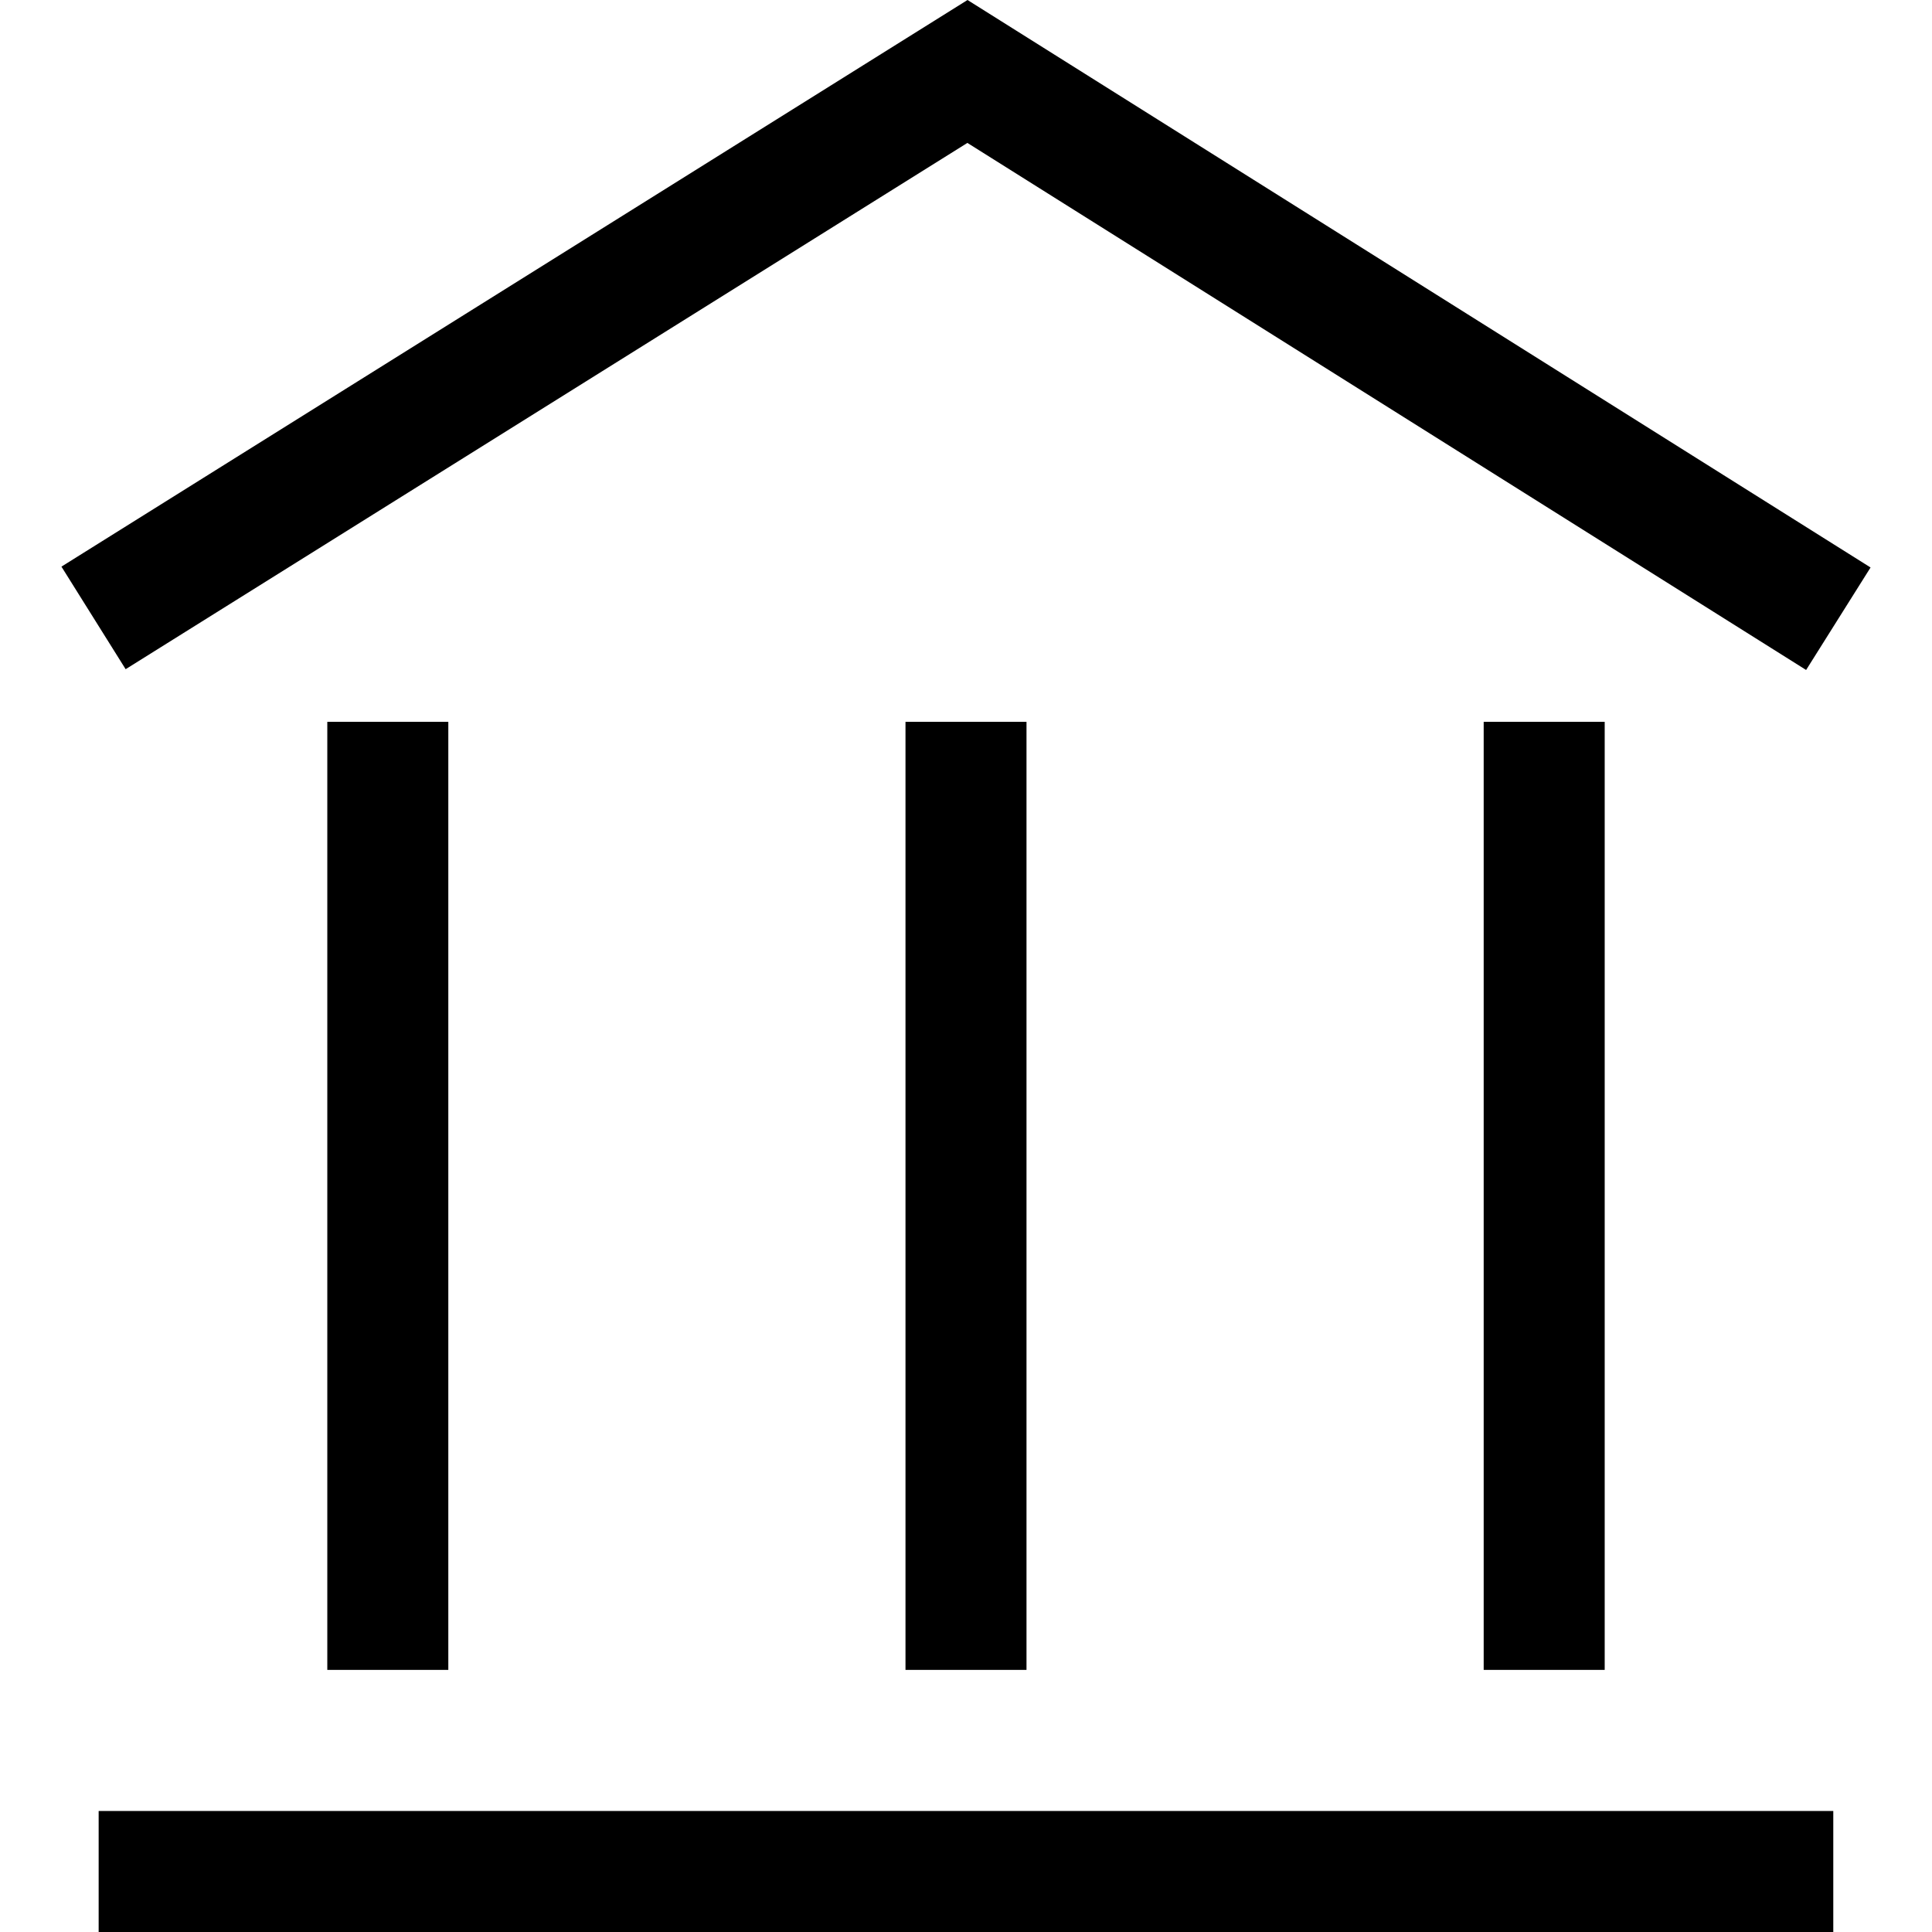
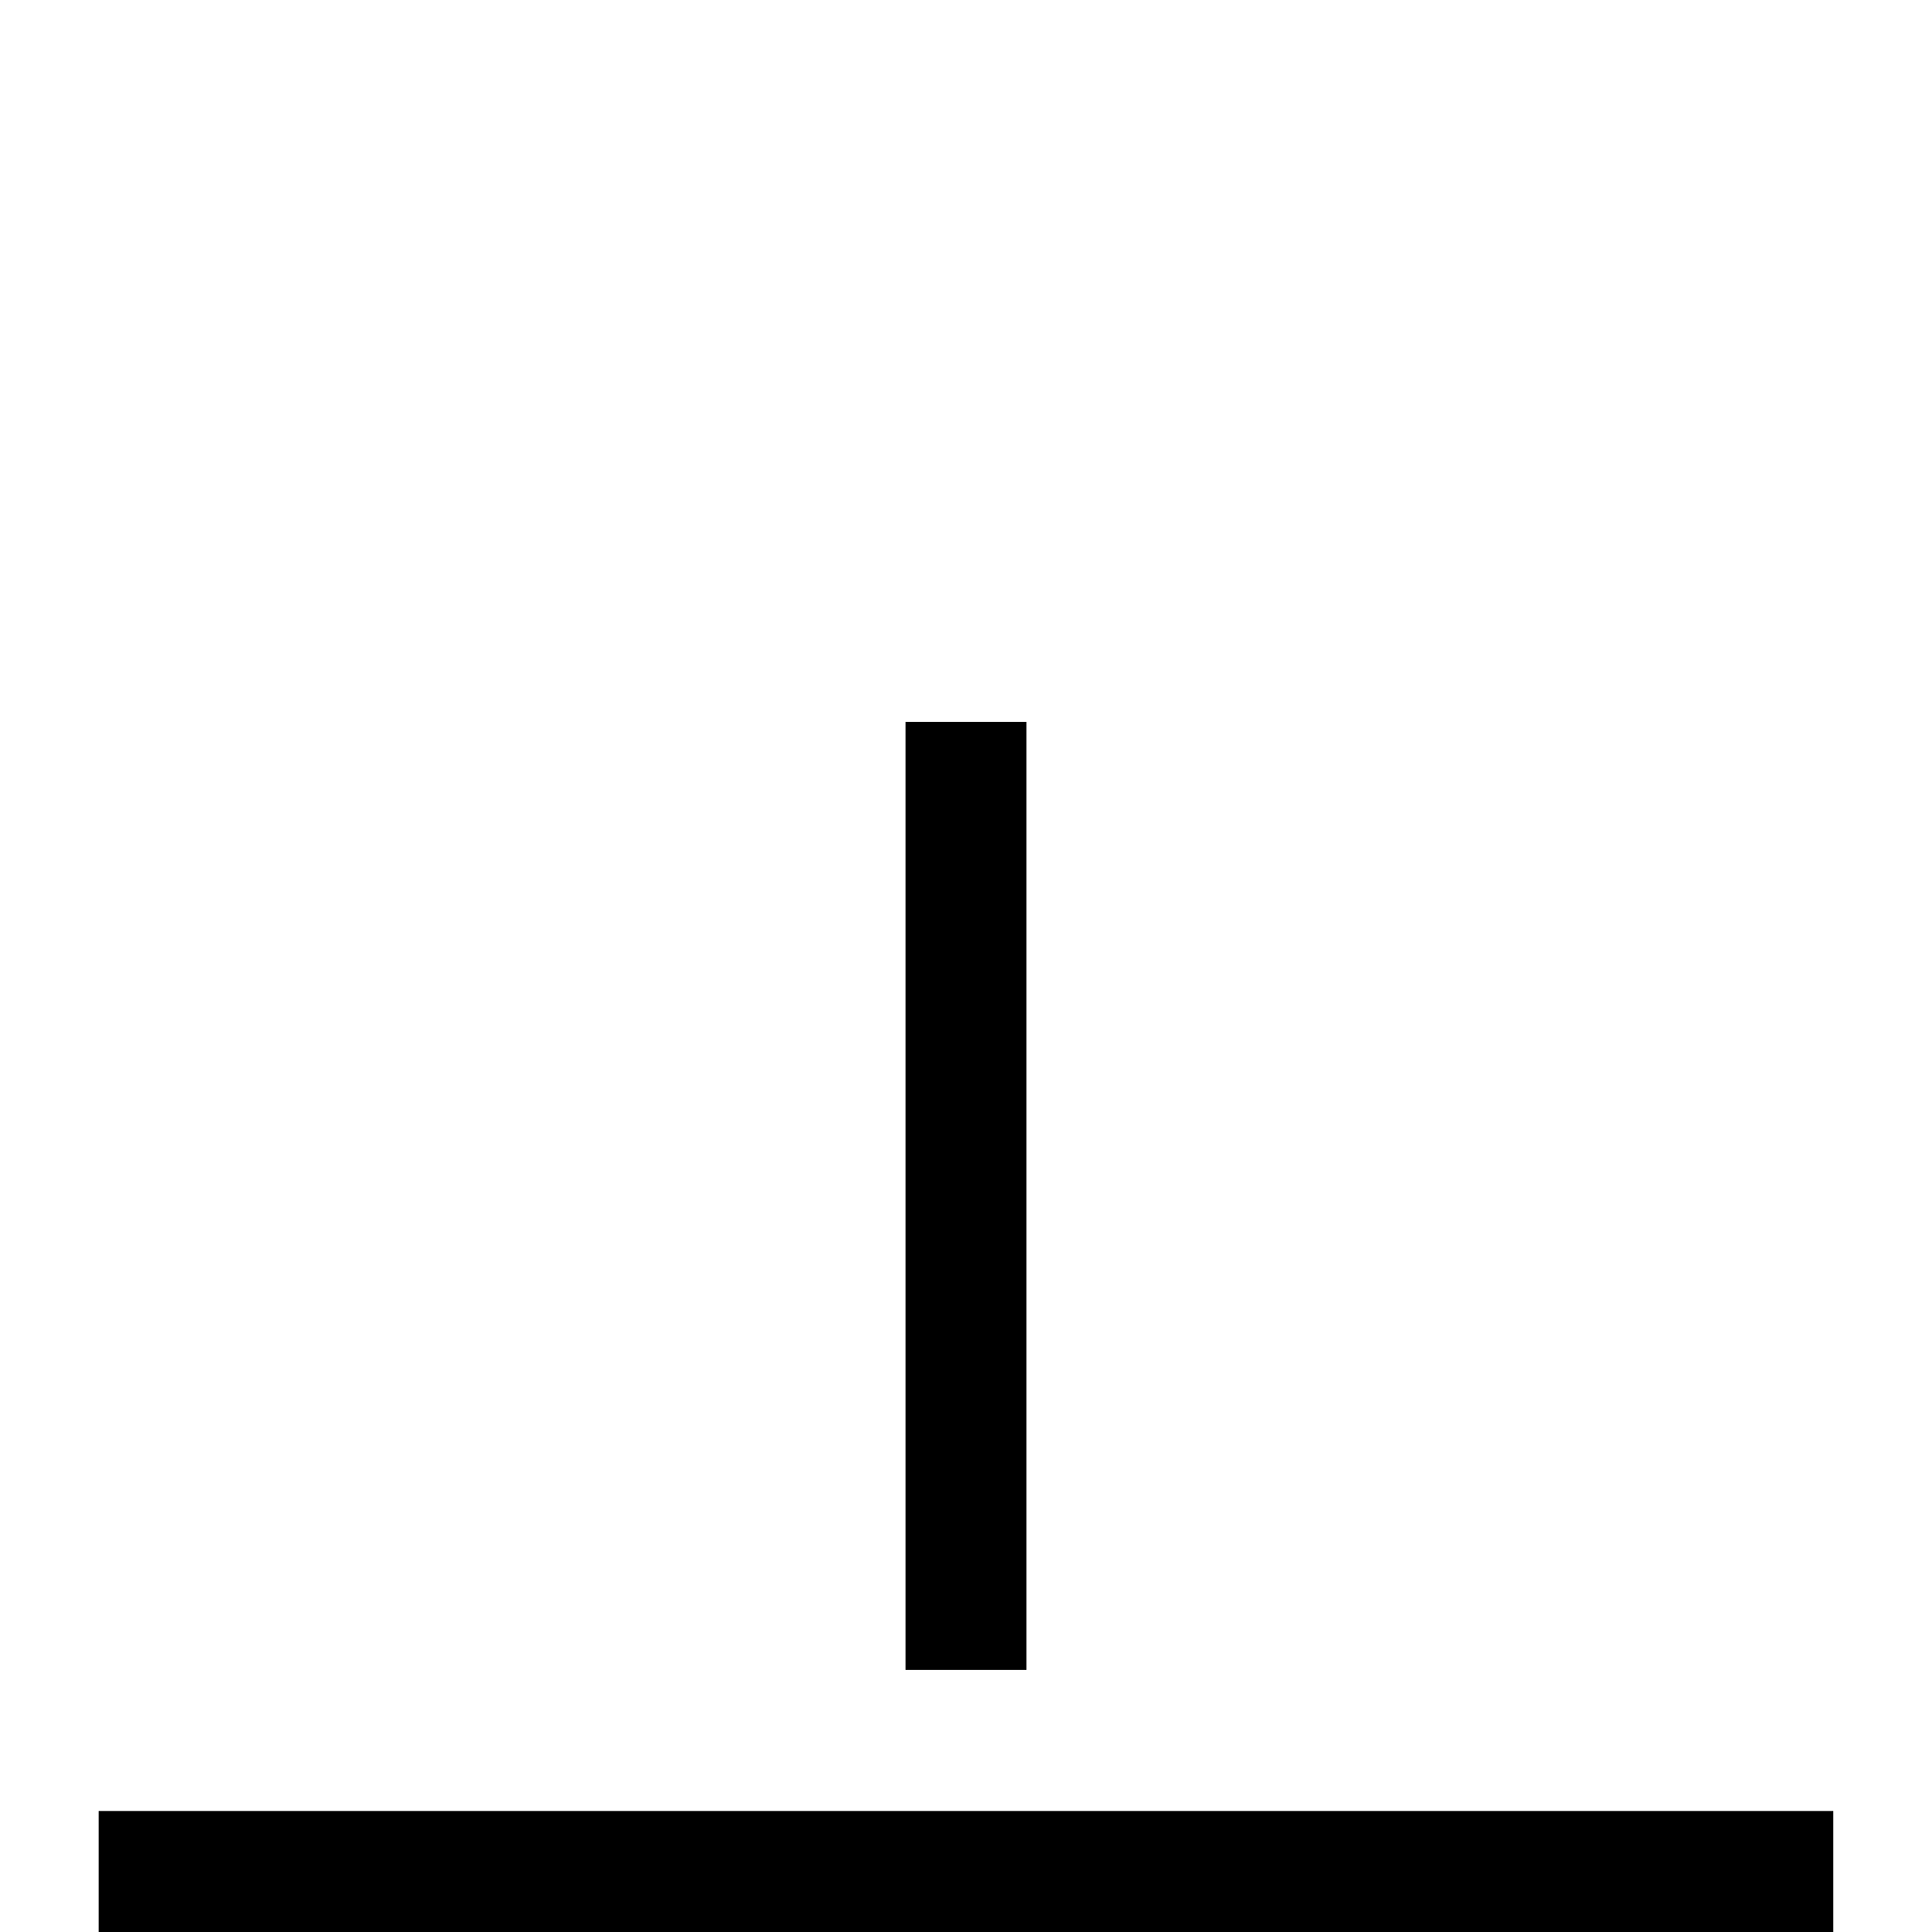
<svg xmlns="http://www.w3.org/2000/svg" fill="#000000" version="1.1" id="Capa_1" viewBox="0 0 490 490" xml:space="preserve">
  <g id="line_22_">
-     <polygon points="474.417,143.926 245.384,0 15.583,143.711 31.865,169.722 245.353,36.246 458.073,169.922  " />
-     <rect x="376.297" y="183.073" width="30.691" height="240.45" />
    <rect x="229.654" y="183.073" width="30.691" height="240.45" />
-     <rect x="83.012" y="183.073" width="30.691" height="240.45" />
    <rect x="25.021" y="459.309" width="439.943" height="30.691" />
  </g>
</svg>